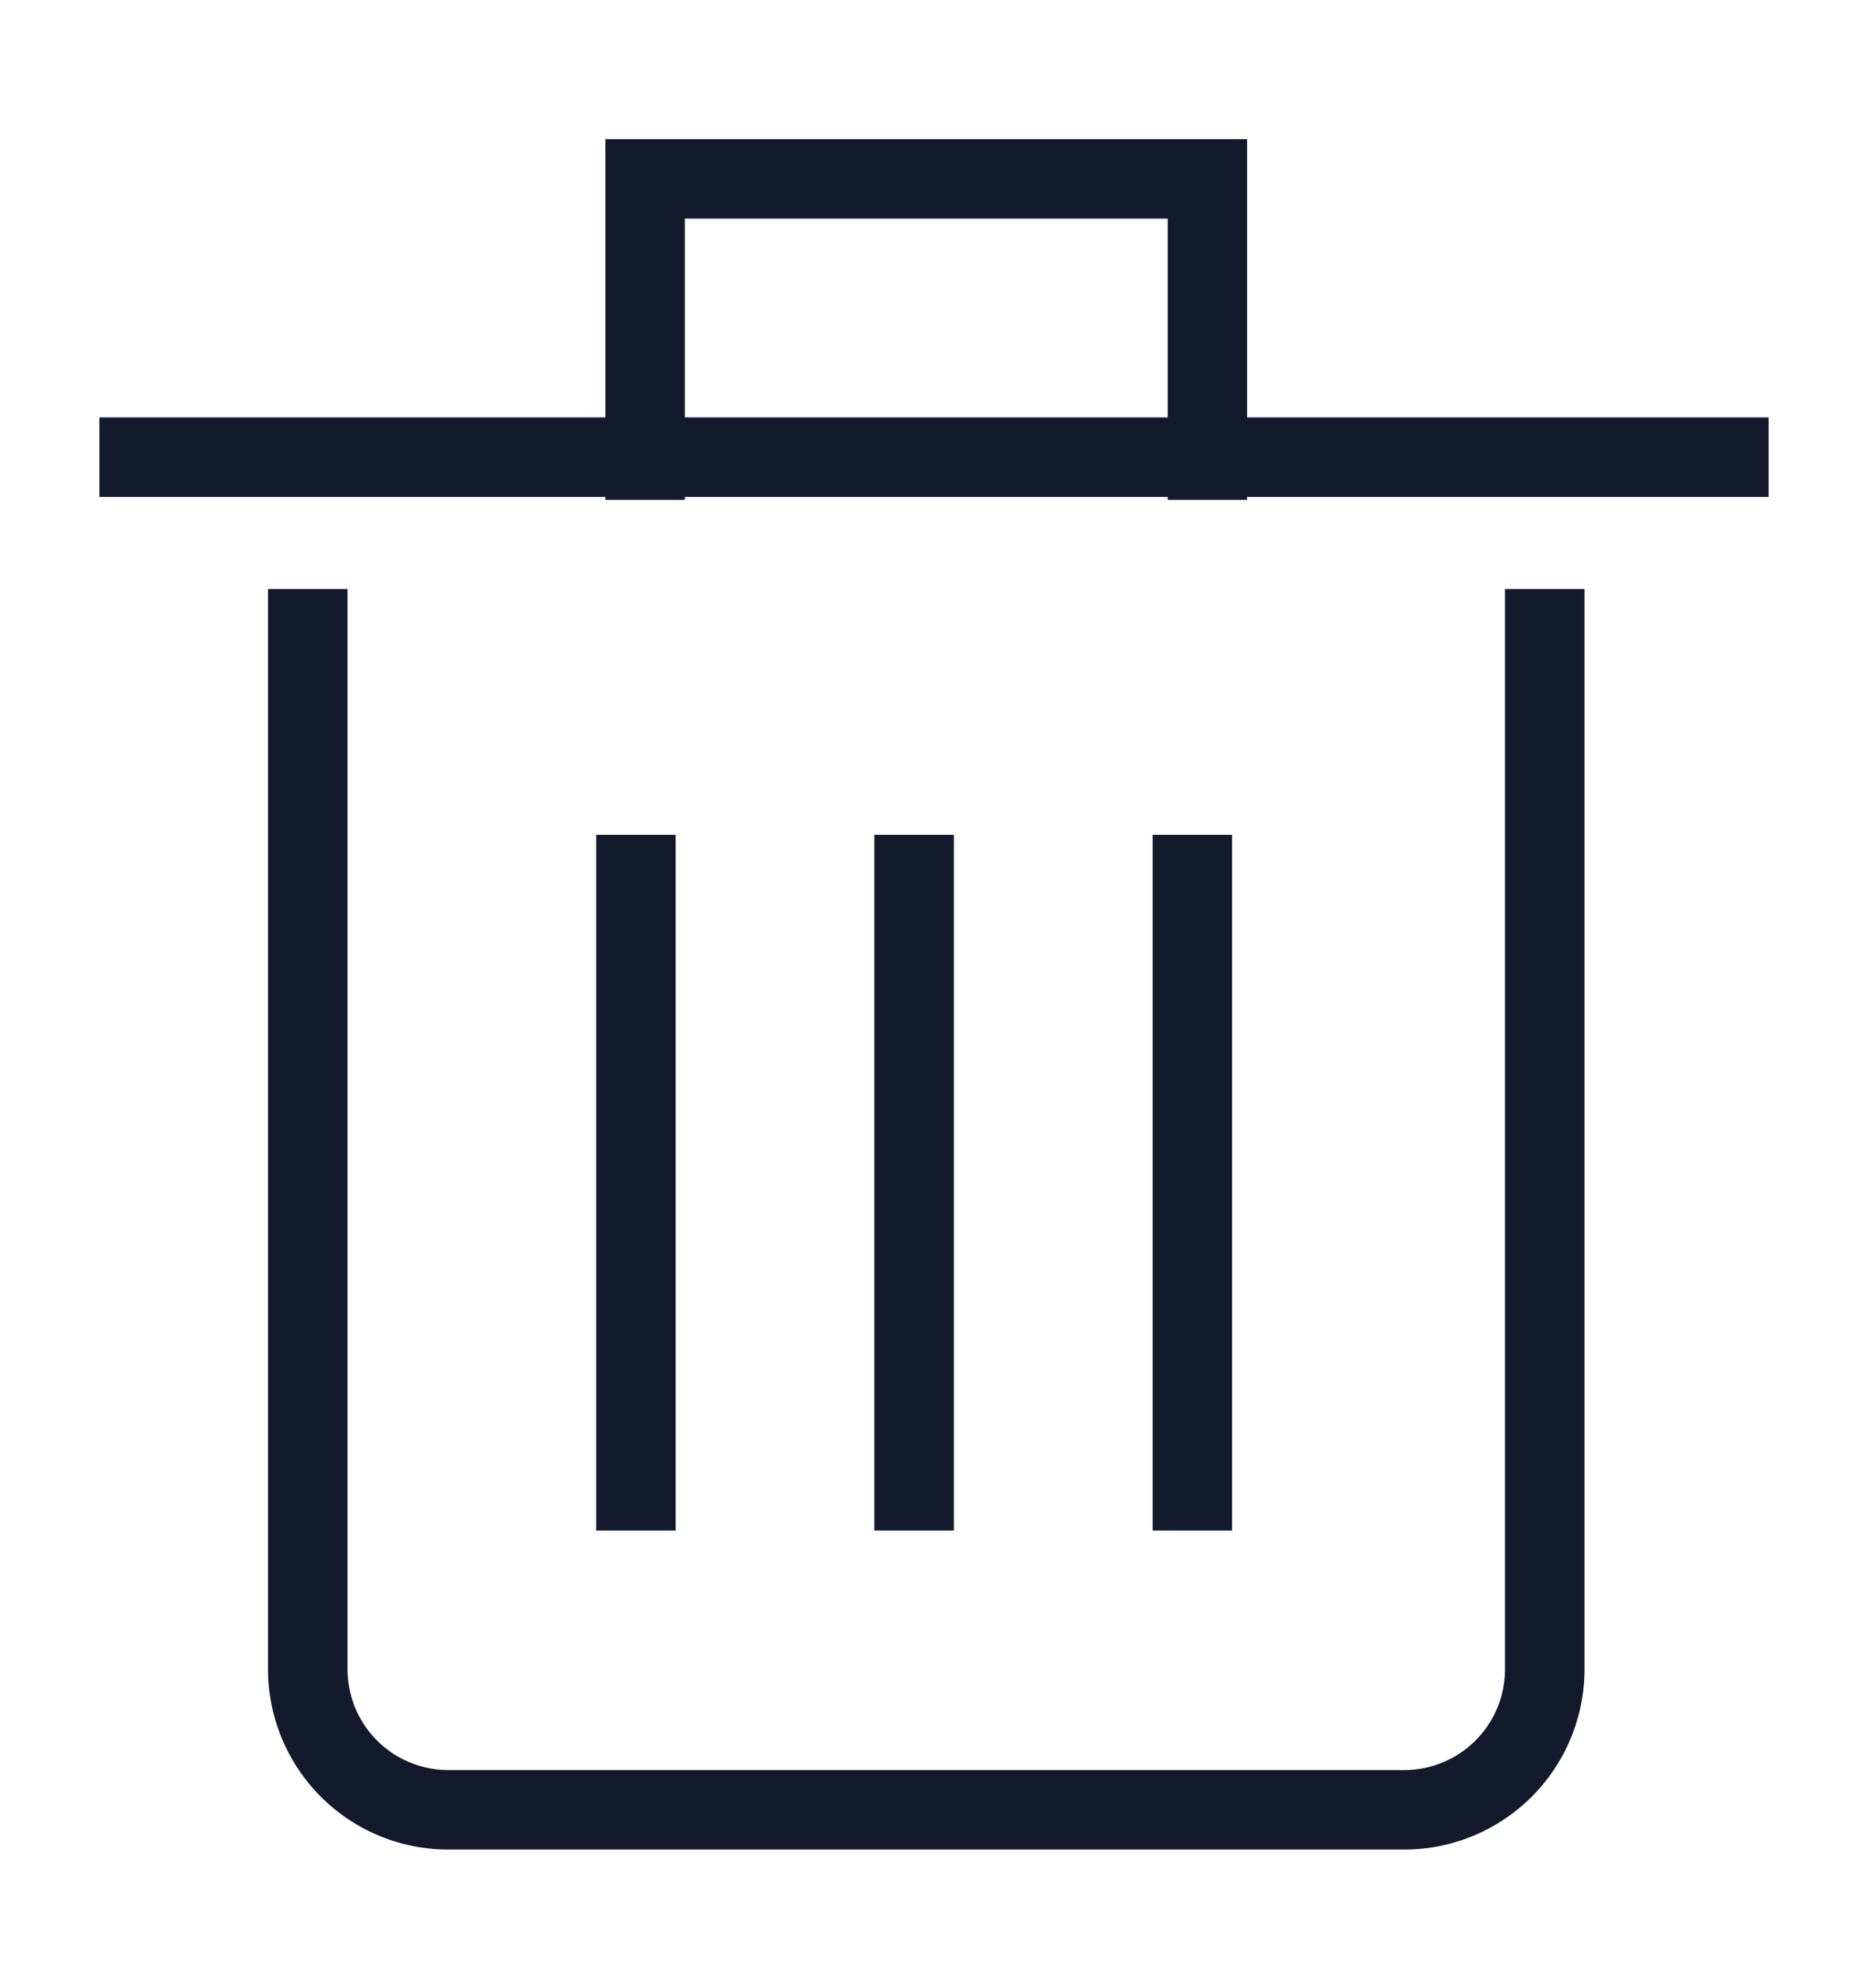
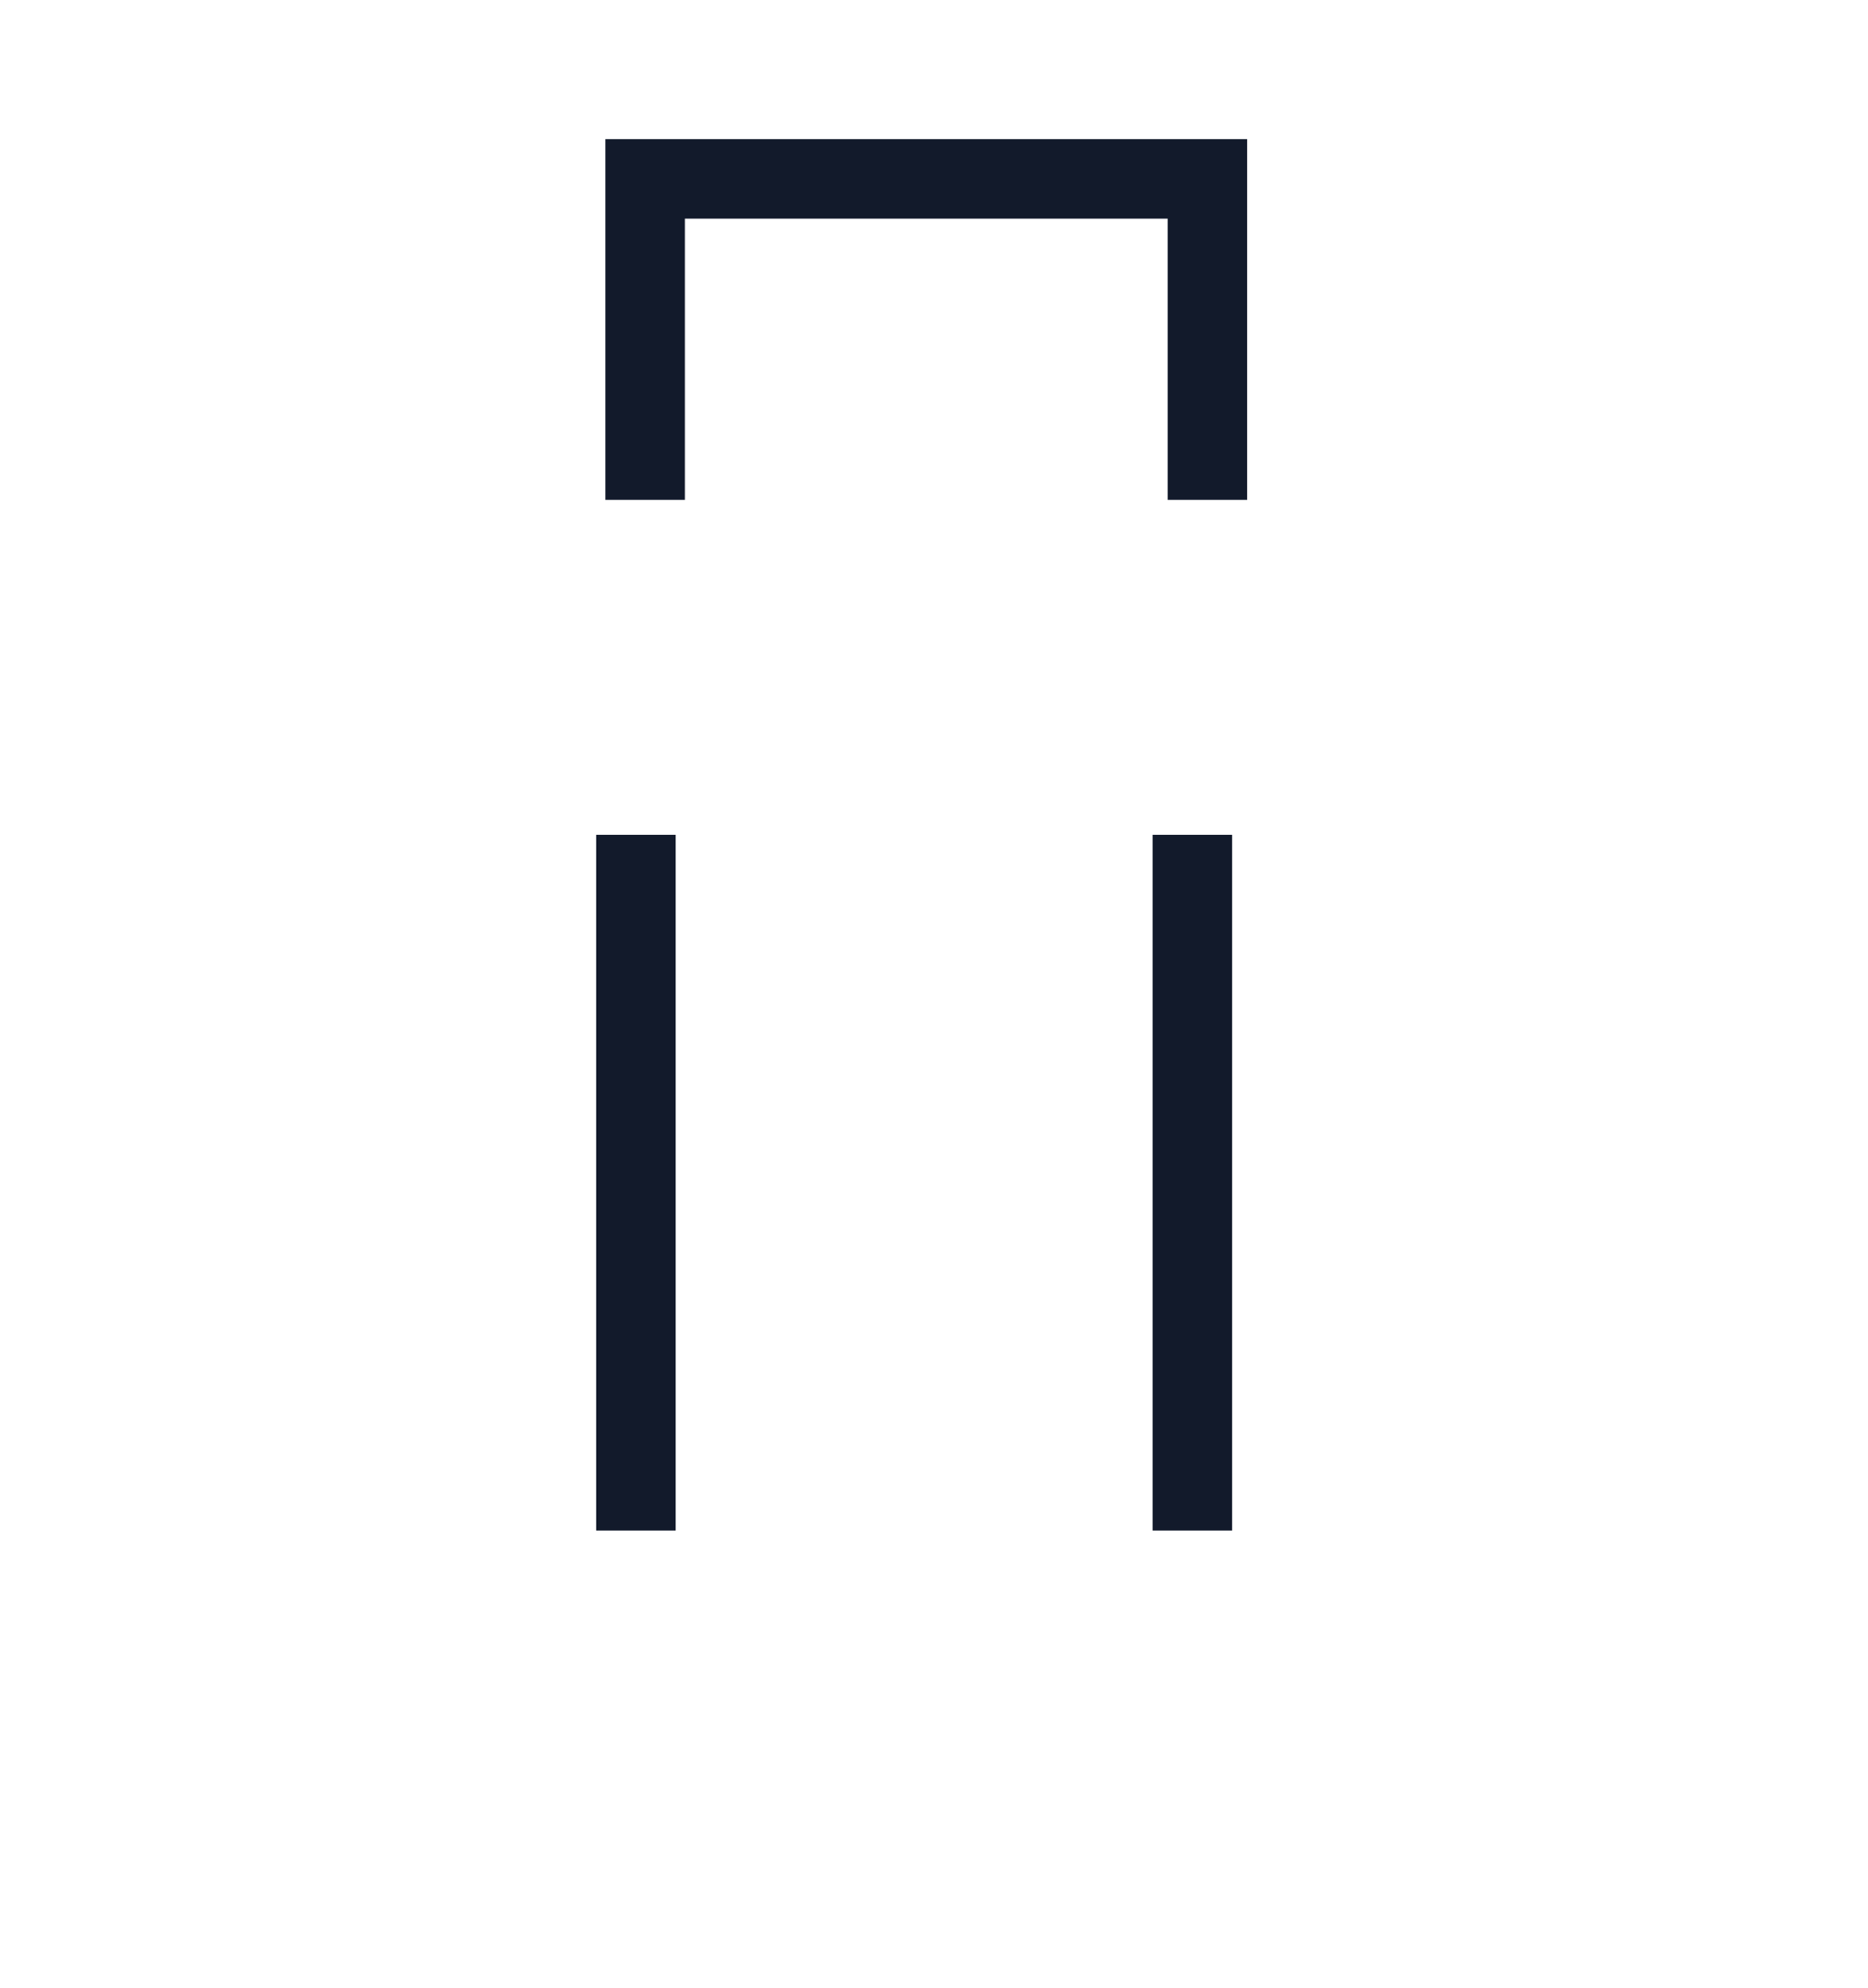
<svg xmlns="http://www.w3.org/2000/svg" width="94" height="100" viewBox="0 0 94 100">
  <g transform="translate(-697 -2450)">
-     <rect width="94" height="100" transform="translate(697 2450)" fill="#fff" />
    <g transform="translate(700 2456)">
-       <path d="M72.246,19V71.343a7.073,7.073,0,0,1-7.073,7.073h-48.1A7.073,7.073,0,0,1,10,71.343V19" transform="translate(2.488 6.635)" fill="none" stroke="#121a2b" stroke-linecap="square" stroke-miterlimit="10" stroke-width="4" />
-       <line y2="31" transform="translate(43 38)" fill="none" stroke="#121a2b" stroke-linecap="square" stroke-miterlimit="10" stroke-width="4" />
      <line y2="31" transform="translate(29 38)" fill="none" stroke="#121a2b" stroke-linecap="square" stroke-miterlimit="10" stroke-width="4" />
      <line y2="31" transform="translate(57 38)" fill="none" stroke="#121a2b" stroke-linecap="square" stroke-miterlimit="10" stroke-width="4" />
      <path d="M22,17.147V3H50.294V17.147" transform="translate(7.464 0)" fill="none" stroke="#121a2b" stroke-linecap="square" stroke-miterlimit="10" stroke-width="4" />
-       <line x1="80" transform="translate(4 17)" fill="none" stroke="#121a2b" stroke-linecap="square" stroke-miterlimit="10" stroke-width="4" />
    </g>
  </g>
</svg>